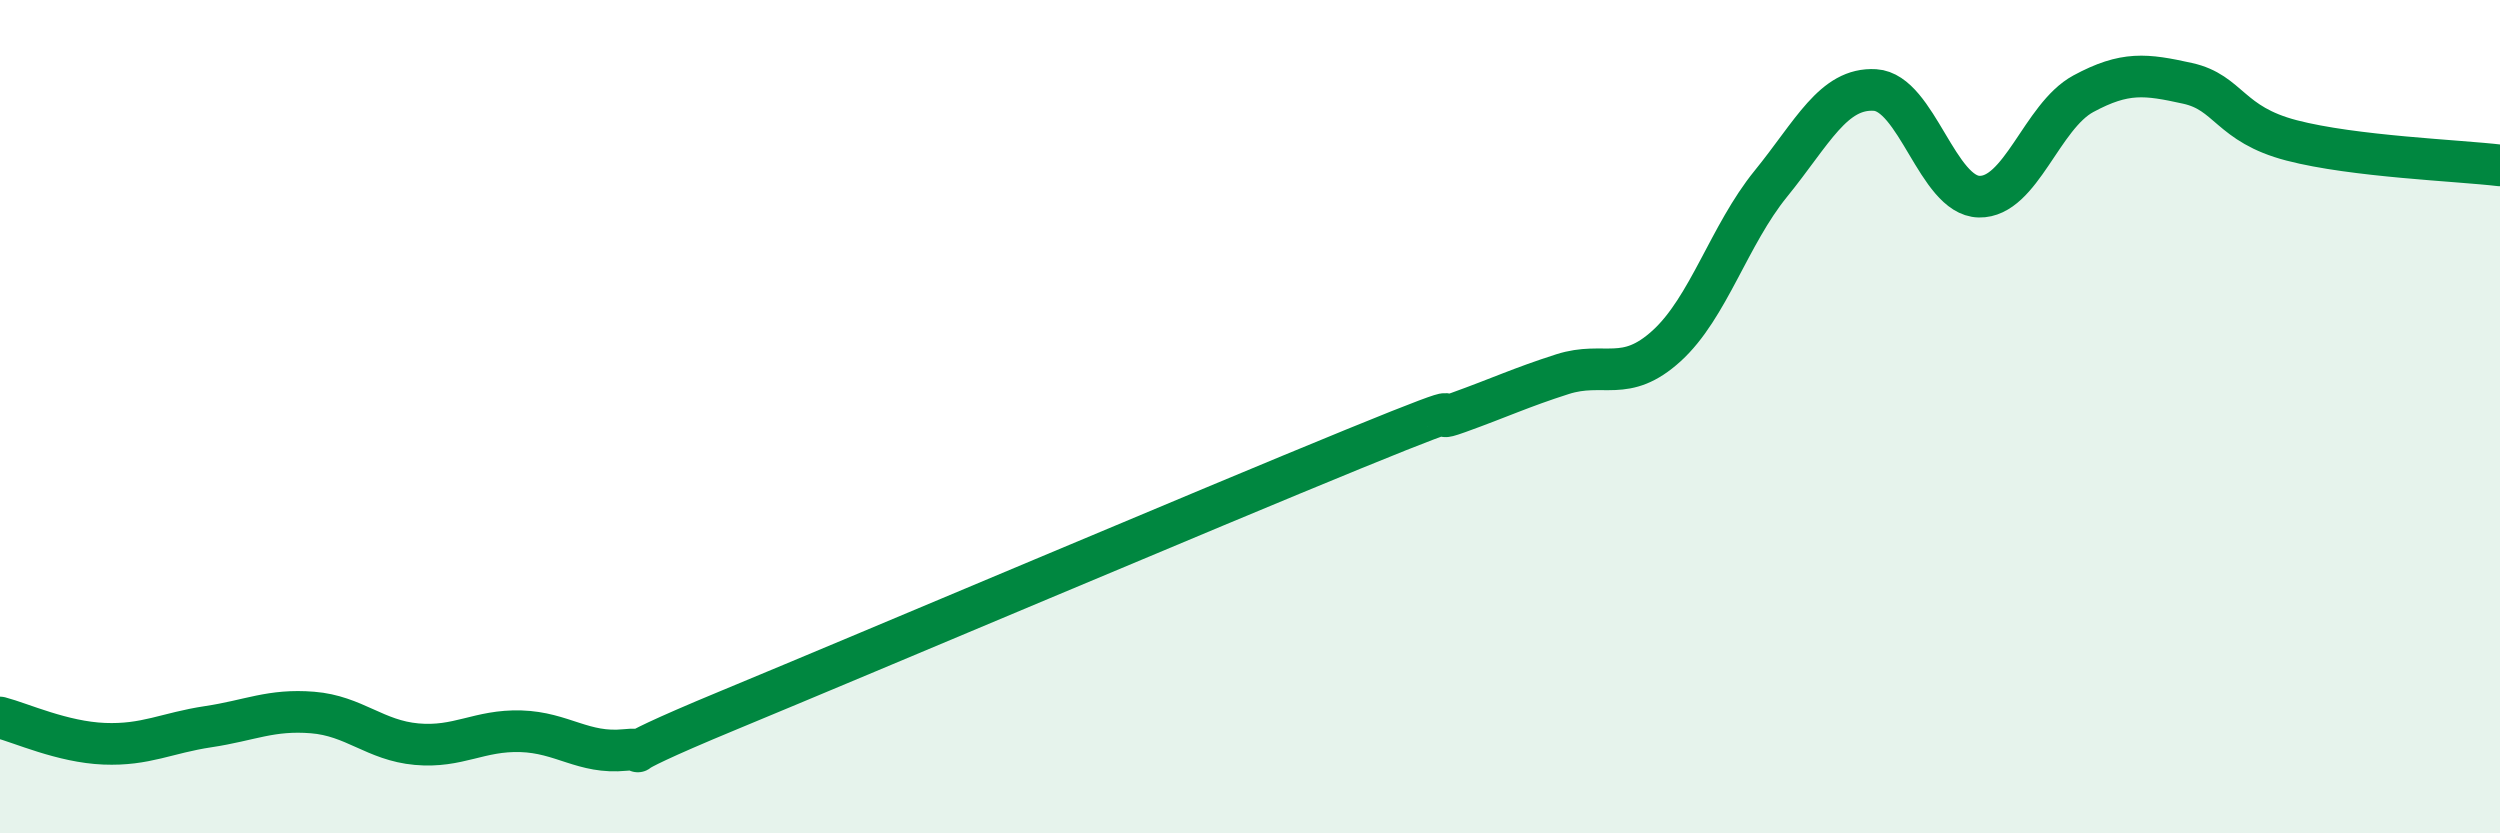
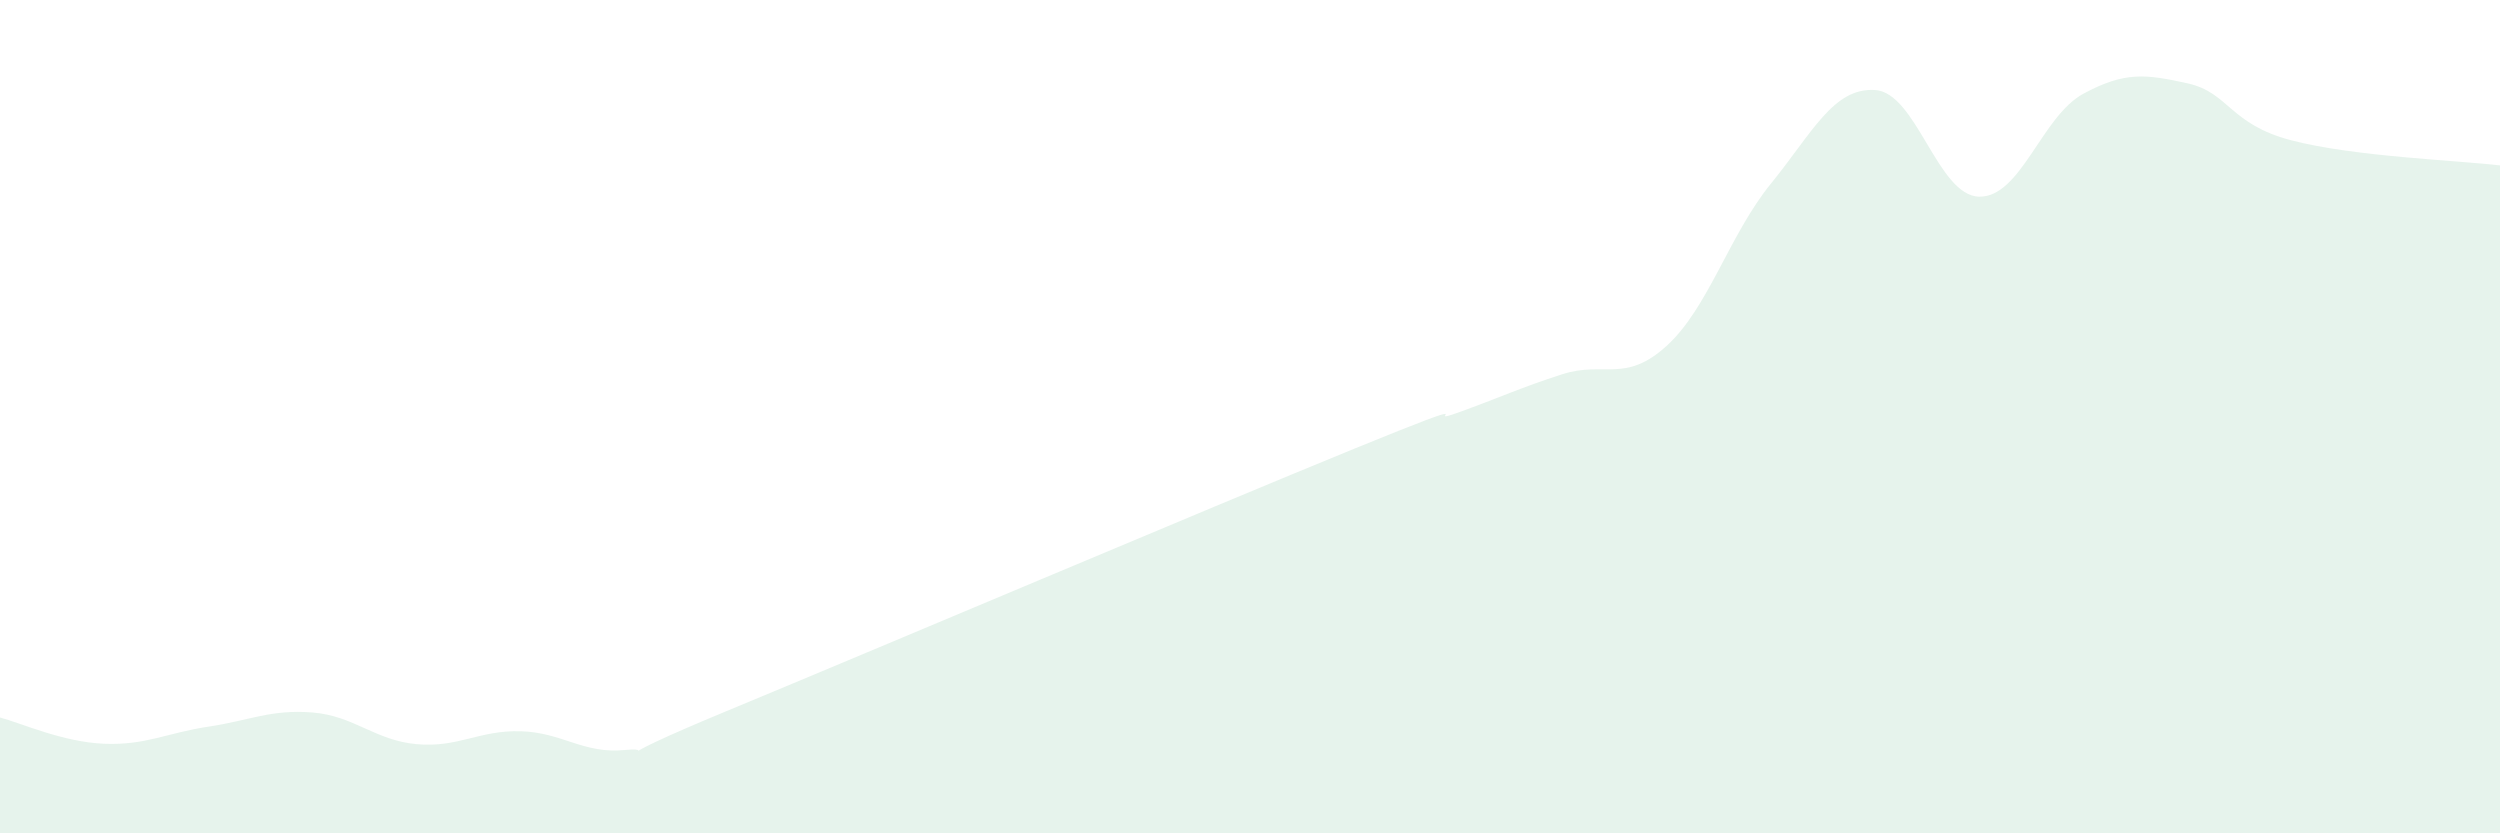
<svg xmlns="http://www.w3.org/2000/svg" width="60" height="20" viewBox="0 0 60 20">
  <path d="M 0,17.22 C 0.5,17.35 1.5,17.81 2.5,17.85 C 3.5,17.89 4,17.59 5,17.44 C 6,17.29 6.5,17.02 7.5,17.1 C 8.5,17.18 9,17.77 10,17.86 C 11,17.95 11.5,17.52 12.5,17.55 C 13.5,17.58 14,18.1 15,18 C 16,17.9 14,18.49 17.5,17.04 C 21,15.59 29,12.2 32.5,10.77 C 36,9.34 34,10.26 35,9.9 C 36,9.54 36.5,9.3 37.5,8.98 C 38.5,8.66 39,9.21 40,8.3 C 41,7.39 41.5,5.64 42.5,4.41 C 43.5,3.18 44,2.1 45,2.16 C 46,2.22 46.5,4.7 47.5,4.72 C 48.5,4.74 49,2.79 50,2.25 C 51,1.71 51.5,1.78 52.5,2 C 53.5,2.22 53.5,2.98 55,3.37 C 56.5,3.76 59,3.85 60,3.97L60 20L0 20Z" fill="#008740" opacity="0.1" stroke-linecap="round" stroke-linejoin="round" />
-   <path d="M 0,17.22 C 0.5,17.35 1.5,17.81 2.5,17.85 C 3.5,17.89 4,17.59 5,17.44 C 6,17.29 6.5,17.02 7.5,17.1 C 8.5,17.18 9,17.77 10,17.86 C 11,17.95 11.5,17.52 12.5,17.55 C 13.5,17.58 14,18.1 15,18 C 16,17.9 14,18.49 17.5,17.04 C 21,15.59 29,12.2 32.5,10.77 C 36,9.34 34,10.26 35,9.9 C 36,9.54 36.5,9.3 37.5,8.98 C 38.5,8.66 39,9.21 40,8.3 C 41,7.39 41.5,5.64 42.5,4.41 C 43.5,3.18 44,2.1 45,2.16 C 46,2.22 46.5,4.7 47.5,4.72 C 48.5,4.74 49,2.79 50,2.25 C 51,1.71 51.5,1.78 52.5,2 C 53.5,2.22 53.5,2.98 55,3.37 C 56.5,3.76 59,3.85 60,3.97" stroke="#008740" stroke-width="1" fill="none" stroke-linecap="round" stroke-linejoin="round" />
</svg>